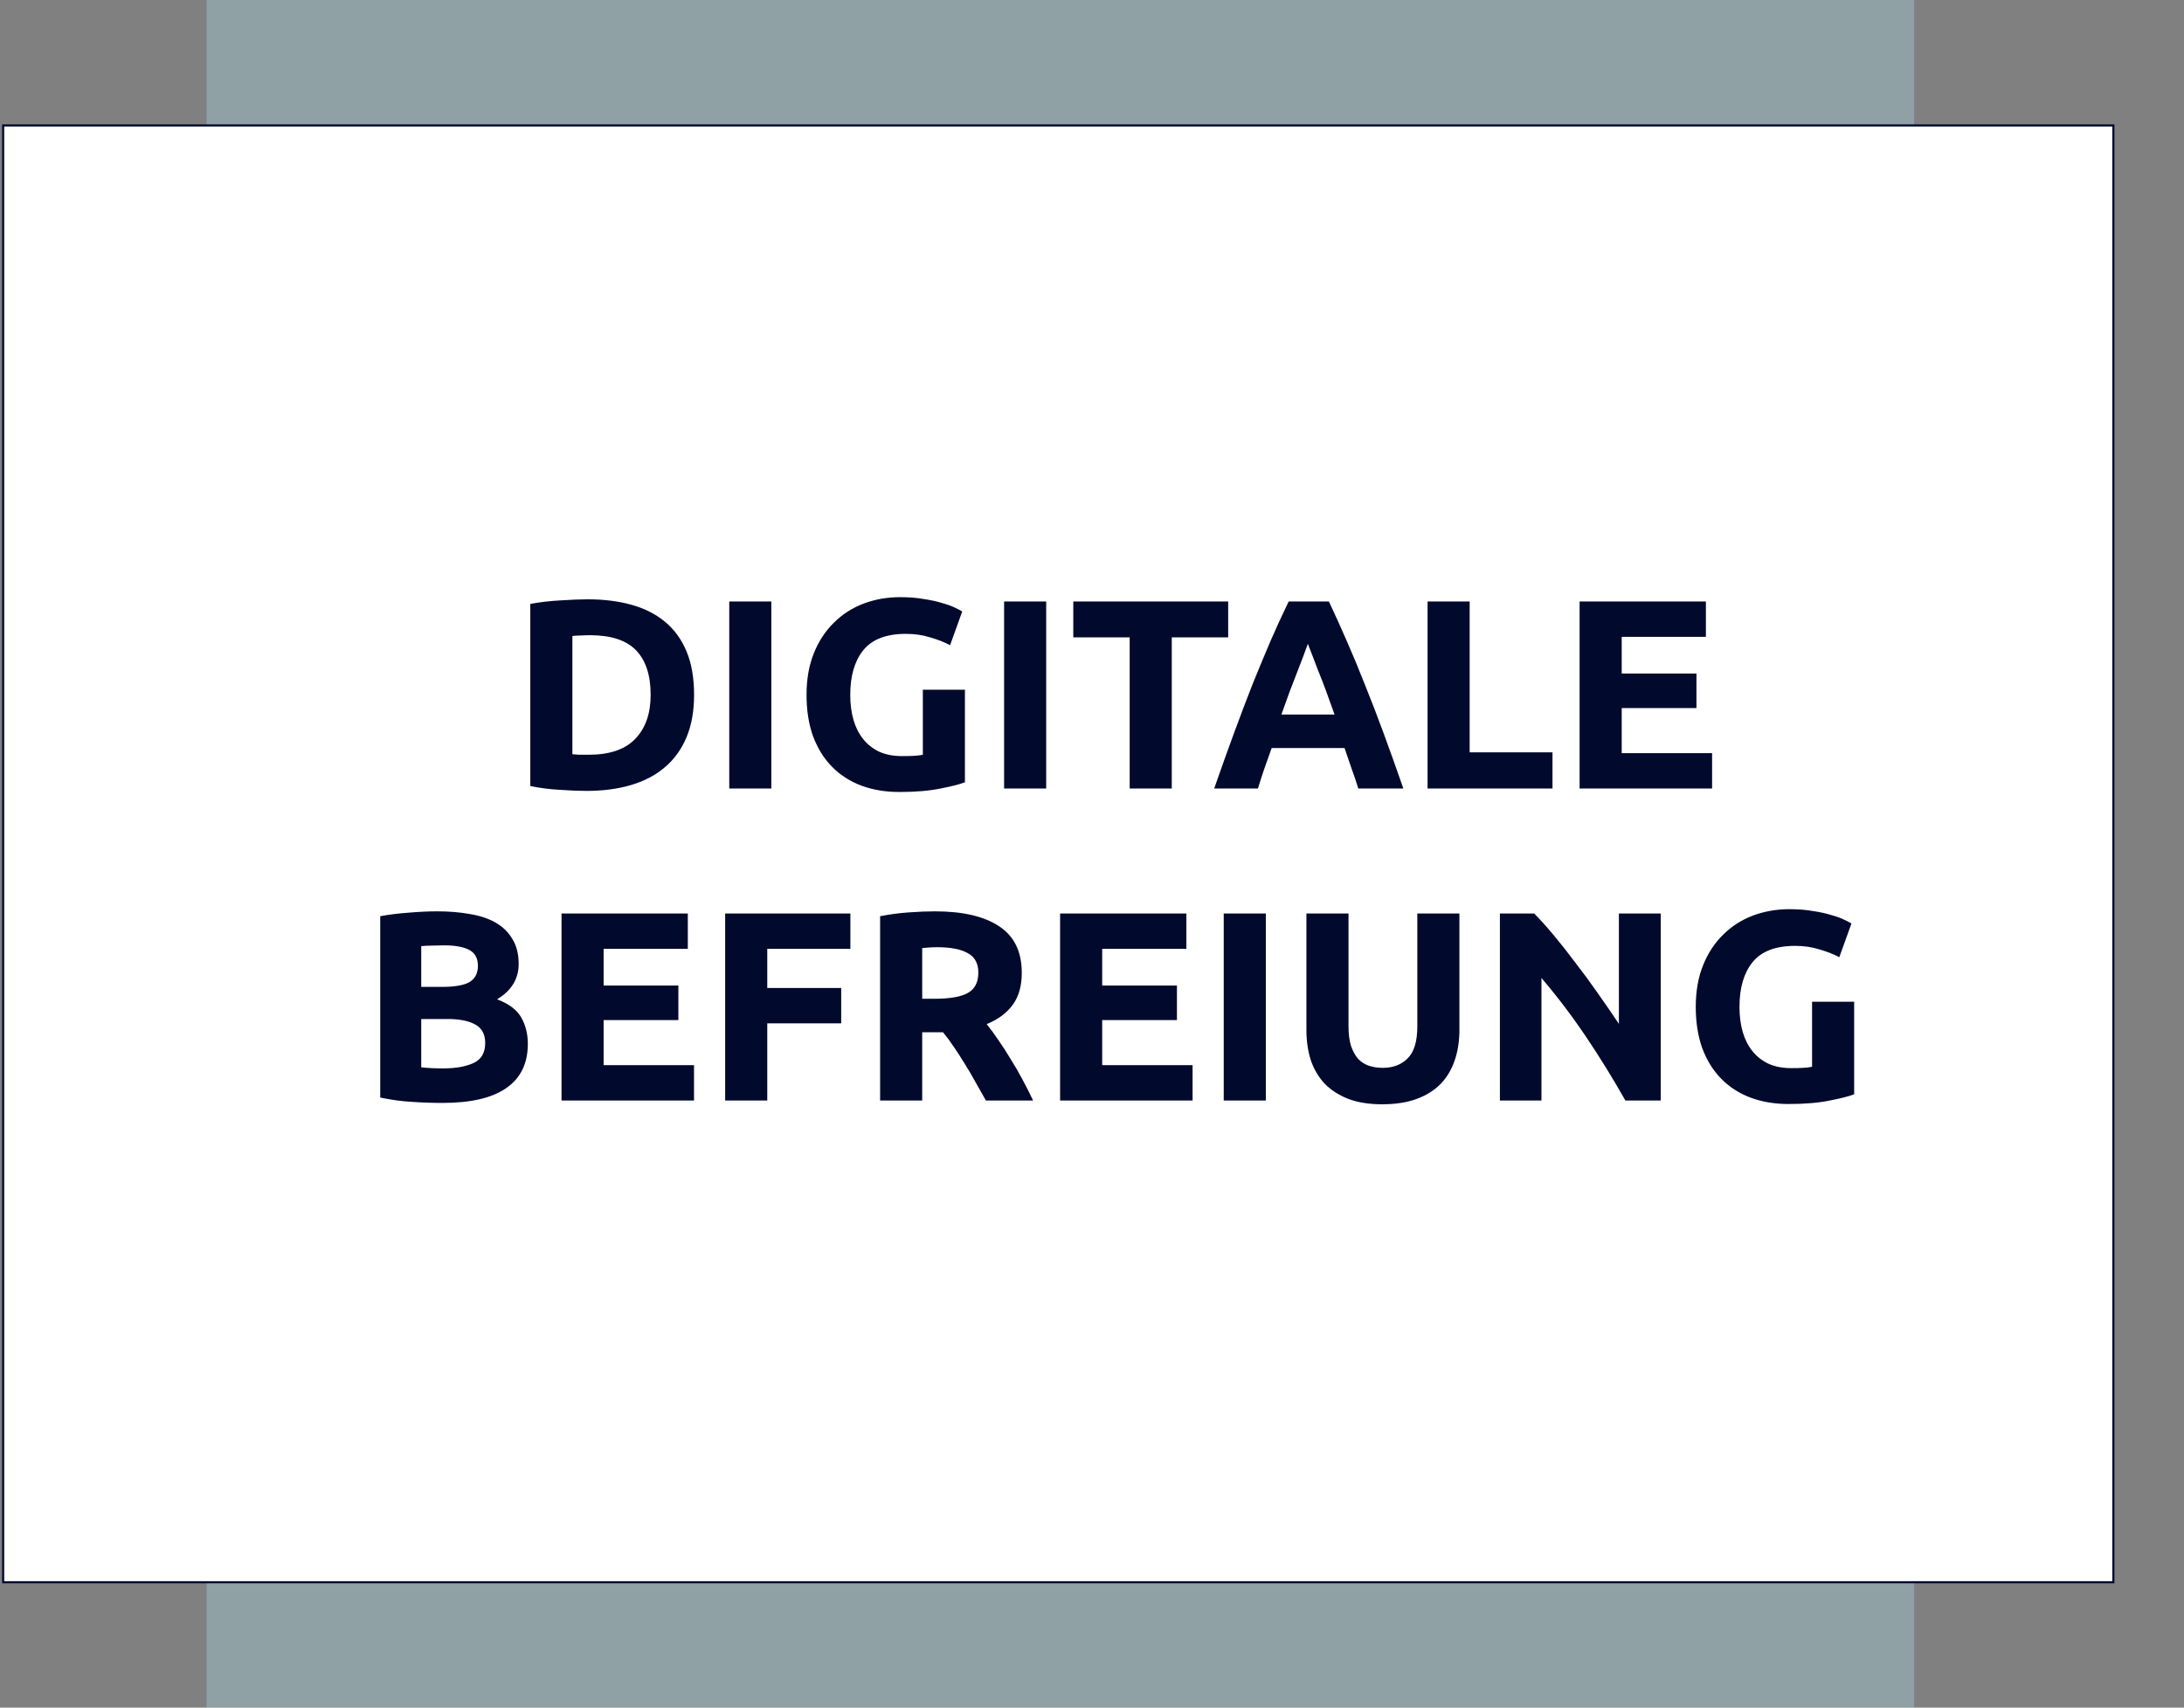
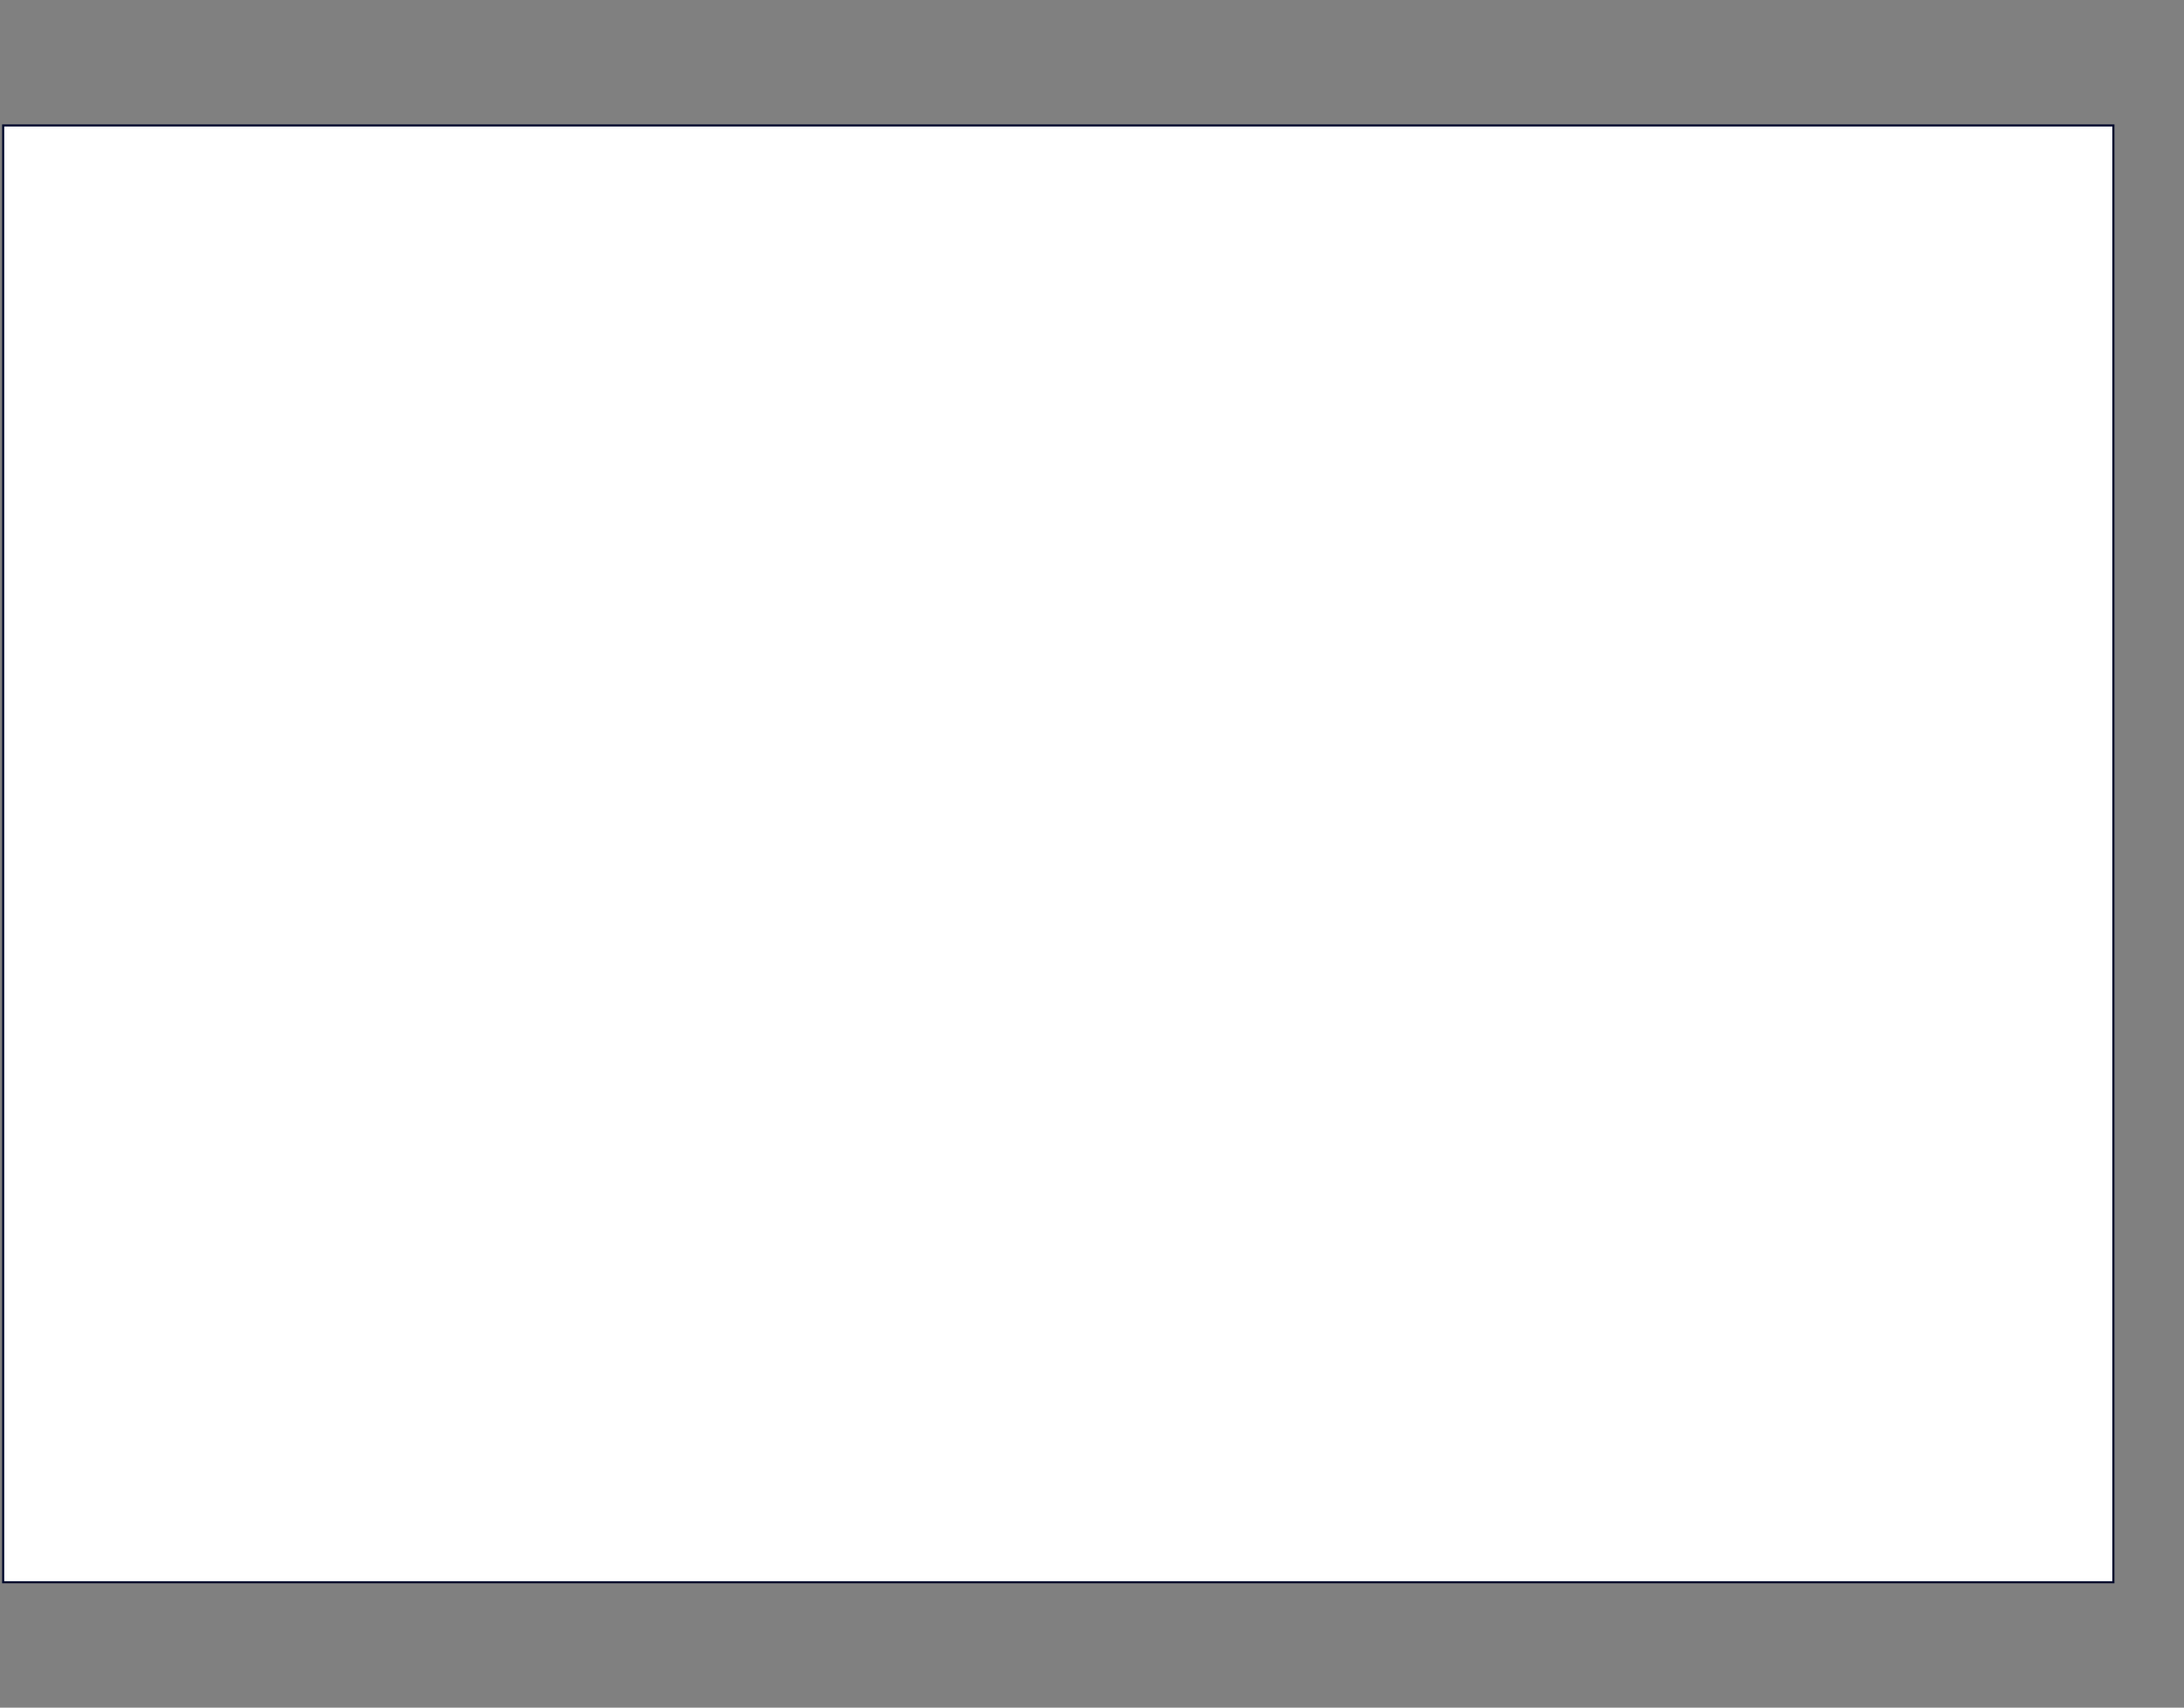
<svg xmlns="http://www.w3.org/2000/svg" width="518" height="405" viewBox="0 0 518 405" fill="none">
  <rect x="0" y="0" width="518" height="405" fill="#808080" stroke="none" />
-   <rect opacity="0.35" x="49" width="405" height="405" fill="#B0DEED" />
  <rect x="0.75" y="29.75" width="500.5" height="345.5" fill="white" stroke="#010A2D" stroke-width="0.5" />
-   <path d="M135.76 178.872C136.23 178.915 136.763 178.957 137.36 179C138 179 138.747 179 139.6 179C144.592 179 148.283 177.741 150.672 175.224C153.104 172.707 154.32 169.229 154.32 164.792C154.32 160.141 153.168 156.621 150.864 154.232C148.56 151.843 144.912 150.648 139.92 150.648C139.238 150.648 138.534 150.669 137.808 150.712C137.083 150.712 136.4 150.755 135.76 150.84V178.872ZM164.624 164.792C164.624 168.632 164.027 171.981 162.832 174.84C161.638 177.699 159.931 180.067 157.712 181.944C155.536 183.821 152.87 185.229 149.712 186.168C146.555 187.107 143.014 187.576 139.088 187.576C137.296 187.576 135.206 187.491 132.816 187.32C130.427 187.192 128.08 186.893 125.776 186.424V143.224C128.08 142.797 130.47 142.52 132.944 142.392C135.462 142.221 137.616 142.136 139.408 142.136C143.206 142.136 146.64 142.563 149.712 143.416C152.827 144.269 155.494 145.613 157.712 147.448C159.931 149.283 161.638 151.629 162.832 154.488C164.027 157.347 164.624 160.781 164.624 164.792ZM172.964 142.648H182.948V187H172.964V142.648ZM214.846 150.328C210.195 150.328 206.824 151.629 204.734 154.232C202.686 156.792 201.662 160.312 201.662 164.792C201.662 166.968 201.918 168.952 202.43 170.744C202.942 172.493 203.71 174.008 204.734 175.288C205.758 176.568 207.038 177.571 208.574 178.296C210.11 178.979 211.902 179.32 213.95 179.32C215.059 179.32 215.998 179.299 216.766 179.256C217.576 179.213 218.28 179.128 218.878 179V163.576H228.862V185.528C227.667 185.997 225.747 186.488 223.102 187C220.456 187.555 217.192 187.832 213.31 187.832C209.982 187.832 206.952 187.32 204.222 186.296C201.534 185.272 199.23 183.779 197.31 181.816C195.39 179.853 193.896 177.443 192.83 174.584C191.806 171.725 191.294 168.461 191.294 164.792C191.294 161.08 191.87 157.795 193.022 154.936C194.174 152.077 195.752 149.667 197.758 147.704C199.763 145.699 202.11 144.184 204.798 143.16C207.528 142.136 210.43 141.624 213.502 141.624C215.592 141.624 217.47 141.773 219.134 142.072C220.84 142.328 222.291 142.648 223.486 143.032C224.723 143.373 225.726 143.736 226.494 144.12C227.304 144.504 227.88 144.803 228.222 145.016L225.342 153.016C223.976 152.291 222.398 151.672 220.606 151.16C218.856 150.605 216.936 150.328 214.846 150.328ZM238.151 142.648H248.135V187H238.151V142.648ZM291.297 142.648V151.16H277.921V187H267.937V151.16H254.561V142.648H291.297ZM322.16 187C321.69 185.464 321.157 183.885 320.56 182.264C320.005 180.643 319.45 179.021 318.896 177.4H301.616C301.061 179.021 300.485 180.643 299.888 182.264C299.333 183.885 298.821 185.464 298.352 187H287.984C289.648 182.221 291.226 177.805 292.72 173.752C294.213 169.699 295.664 165.88 297.072 162.296C298.522 158.712 299.93 155.32 301.296 152.12C302.704 148.877 304.154 145.72 305.648 142.648H315.184C316.634 145.72 318.064 148.877 319.472 152.12C320.88 155.32 322.288 158.712 323.696 162.296C325.146 165.88 326.618 169.699 328.112 173.752C329.605 177.805 331.184 182.221 332.848 187H322.16ZM310.192 152.696C309.978 153.336 309.658 154.211 309.232 155.32C308.805 156.429 308.314 157.709 307.76 159.16C307.205 160.611 306.586 162.211 305.904 163.96C305.264 165.709 304.602 167.544 303.92 169.464H316.528C315.845 167.544 315.184 165.709 314.544 163.96C313.904 162.211 313.285 160.611 312.688 159.16C312.133 157.709 311.642 156.429 311.216 155.32C310.789 154.211 310.448 153.336 310.192 152.696ZM368.221 178.424V187H338.589V142.648H348.573V178.424H368.221ZM374.651 187V142.648H404.603V151.032H384.635V159.736H402.363V167.928H384.635V178.616H406.075V187H374.651ZM104.967 261.576C102.535 261.576 100.103 261.491 97.671 261.32C95.281 261.192 92.785 260.851 90.183 260.296V217.288C92.231 216.904 94.471 216.627 96.903 216.456C99.335 216.243 101.596 216.136 103.687 216.136C106.503 216.136 109.084 216.349 111.431 216.776C113.82 217.16 115.868 217.843 117.575 218.824C119.281 219.805 120.604 221.107 121.543 222.728C122.524 224.307 123.015 226.269 123.015 228.616C123.015 232.157 121.308 234.952 117.895 237C120.711 238.067 122.631 239.517 123.655 241.352C124.679 243.187 125.191 245.256 125.191 247.56C125.191 252.211 123.484 255.709 120.071 258.056C116.7 260.403 111.665 261.576 104.967 261.576ZM99.91 241.672V253.128C100.636 253.213 101.425 253.277 102.279 253.32C103.132 253.363 104.071 253.384 105.095 253.384C108.081 253.384 110.492 252.957 112.327 252.104C114.161 251.251 115.079 249.672 115.079 247.368C115.079 245.32 114.311 243.869 112.775 243.016C111.239 242.12 109.041 241.672 106.183 241.672H99.91ZM99.91 234.056H104.775C107.847 234.056 110.044 233.672 111.367 232.904C112.689 232.093 113.351 230.813 113.351 229.064C113.351 227.272 112.668 226.013 111.303 225.288C109.937 224.563 107.932 224.2 105.287 224.2C104.433 224.2 103.516 224.221 102.535 224.264C101.553 224.264 100.679 224.307 99.91 224.392V234.056ZM133.183 261V216.648H163.135V225.032H143.167V233.736H160.895V241.928H143.167V252.616H164.607V261H133.183ZM171.995 261V216.648H201.691V225.032H181.979V234.312H199.515V242.696H181.979V261H171.995ZM221.737 216.136C228.393 216.136 233.492 217.331 237.033 219.72C240.574 222.067 242.345 225.736 242.345 230.728C242.345 233.843 241.62 236.381 240.169 238.344C238.761 240.264 236.713 241.779 234.025 242.888C234.921 243.997 235.86 245.277 236.841 246.728C237.822 248.136 238.782 249.629 239.721 251.208C240.702 252.744 241.641 254.365 242.537 256.072C243.433 257.736 244.265 259.379 245.033 261H233.833C233.022 259.549 232.19 258.077 231.337 256.584C230.526 255.091 229.673 253.64 228.777 252.232C227.924 250.824 227.07 249.501 226.217 248.264C225.364 246.984 224.51 245.832 223.657 244.808H218.729V261H208.745V217.288C210.921 216.861 213.161 216.563 215.465 216.392C217.812 216.221 219.902 216.136 221.737 216.136ZM222.313 224.648C221.588 224.648 220.926 224.669 220.329 224.712C219.774 224.755 219.241 224.797 218.729 224.84V236.872H221.545C225.3 236.872 227.988 236.403 229.609 235.464C231.23 234.525 232.041 232.925 232.041 230.664C232.041 228.488 231.209 226.952 229.545 226.056C227.924 225.117 225.513 224.648 222.313 224.648ZM251.433 261V216.648H281.385V225.032H261.417V233.736H279.145V241.928H261.417V252.616H282.857V261H251.433ZM290.245 216.648H300.229V261H290.245V216.648ZM327.839 261.896C324.724 261.896 322.036 261.469 319.775 260.616C317.514 259.72 315.636 258.504 314.143 256.968C312.692 255.389 311.604 253.533 310.879 251.4C310.196 249.224 309.855 246.835 309.855 244.232V216.648H319.839V243.4C319.839 245.192 320.031 246.728 320.415 248.008C320.842 249.245 321.396 250.269 322.079 251.08C322.804 251.848 323.658 252.403 324.639 252.744C325.663 253.085 326.772 253.256 327.967 253.256C330.399 253.256 332.362 252.509 333.855 251.016C335.391 249.523 336.159 246.984 336.159 243.4V216.648H346.143V244.232C346.143 246.835 345.78 249.224 345.055 251.4C344.33 253.576 343.22 255.453 341.727 257.032C340.234 258.568 338.335 259.763 336.031 260.616C333.727 261.469 330.996 261.896 327.839 261.896ZM385.505 261C382.646 255.923 379.553 250.909 376.225 245.96C372.897 241.011 369.356 236.339 365.601 231.944V261H355.745V216.648H363.873C365.281 218.056 366.838 219.784 368.545 221.832C370.252 223.88 371.98 226.077 373.729 228.424C375.521 230.728 377.292 233.139 379.041 235.656C380.79 238.131 382.433 240.52 383.969 242.824V216.648H393.889V261H385.505ZM425.752 224.328C421.101 224.328 417.731 225.629 415.64 228.232C413.592 230.792 412.568 234.312 412.568 238.792C412.568 240.968 412.824 242.952 413.336 244.744C413.848 246.493 414.616 248.008 415.64 249.288C416.664 250.568 417.944 251.571 419.48 252.296C421.016 252.979 422.808 253.32 424.856 253.32C425.965 253.32 426.904 253.299 427.672 253.256C428.483 253.213 429.187 253.128 429.784 253V237.576H439.768V259.528C438.573 259.997 436.653 260.488 434.008 261C431.363 261.555 428.099 261.832 424.216 261.832C420.888 261.832 417.859 261.32 415.128 260.296C412.44 259.272 410.136 257.779 408.216 255.816C406.296 253.853 404.803 251.443 403.736 248.584C402.712 245.725 402.2 242.461 402.2 238.792C402.2 235.08 402.776 231.795 403.928 228.936C405.08 226.077 406.659 223.667 408.664 221.704C410.669 219.699 413.016 218.184 415.704 217.16C418.435 216.136 421.336 215.624 424.408 215.624C426.499 215.624 428.376 215.773 430.04 216.072C431.747 216.328 433.197 216.648 434.392 217.032C435.629 217.373 436.632 217.736 437.4 218.12C438.211 218.504 438.787 218.803 439.128 219.016L436.248 227.016C434.883 226.291 433.304 225.672 431.512 225.16C429.763 224.605 427.843 224.328 425.752 224.328Z" fill="#010A2D" />
</svg>